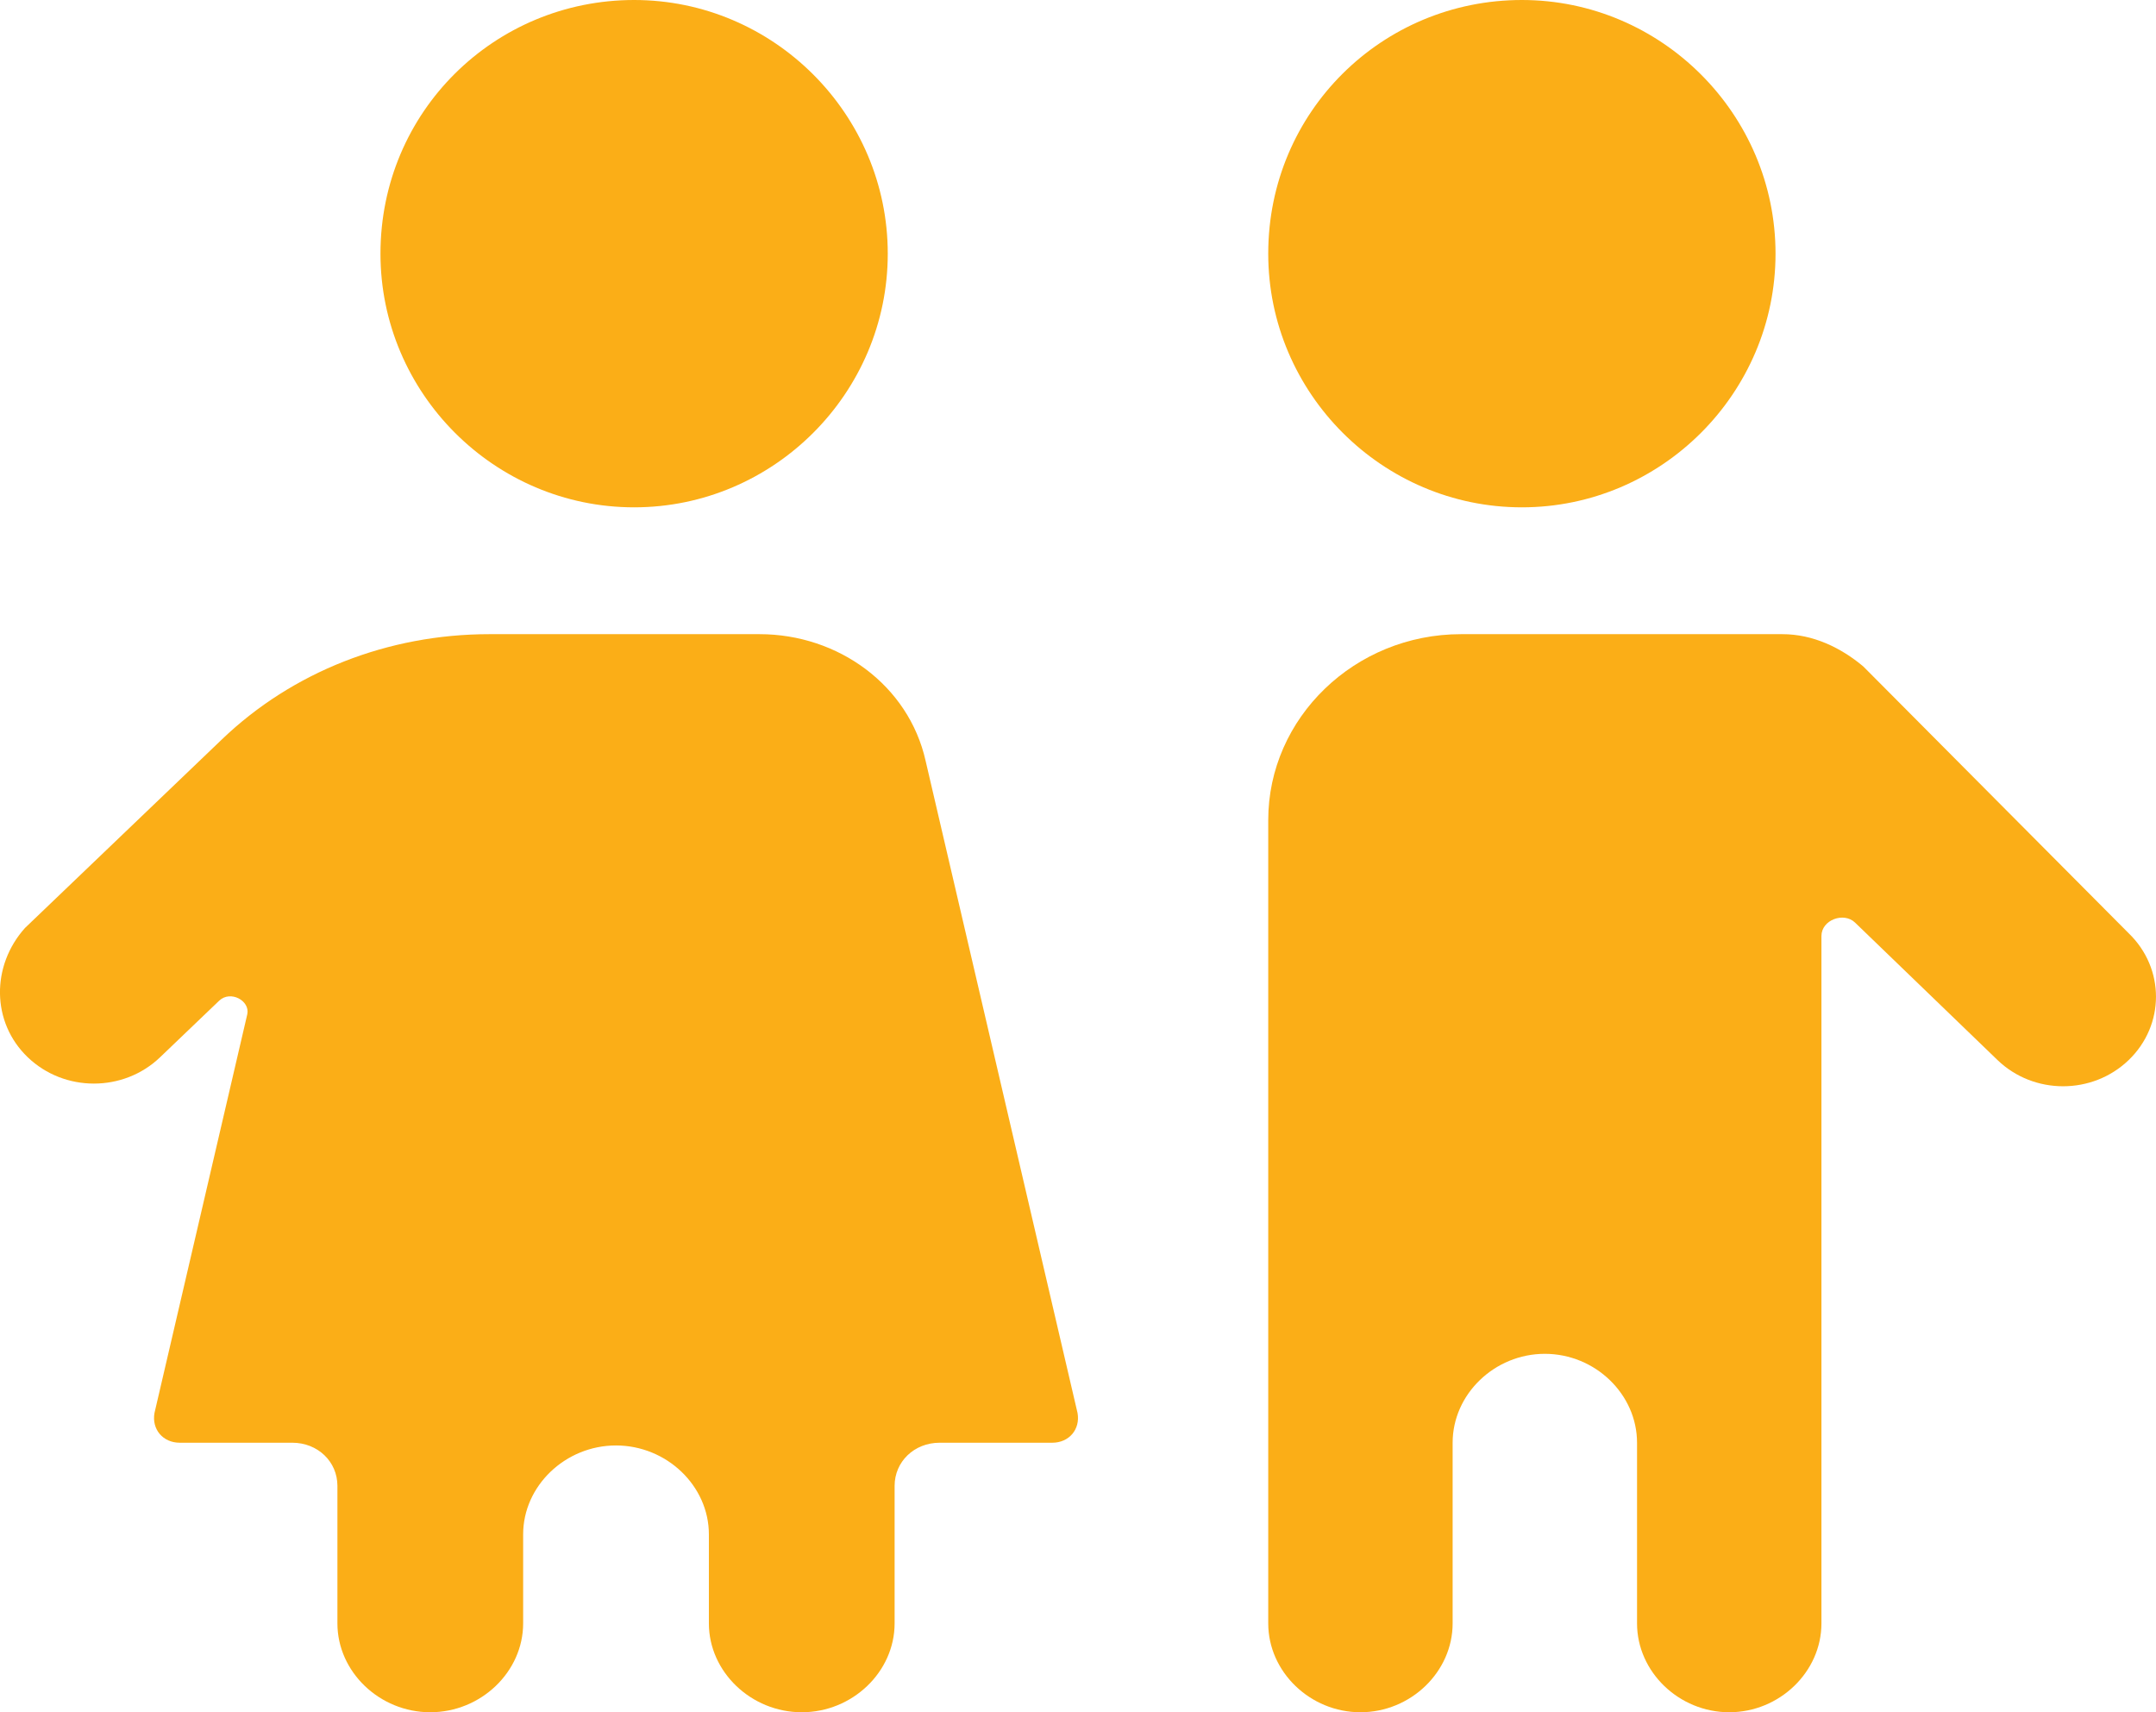
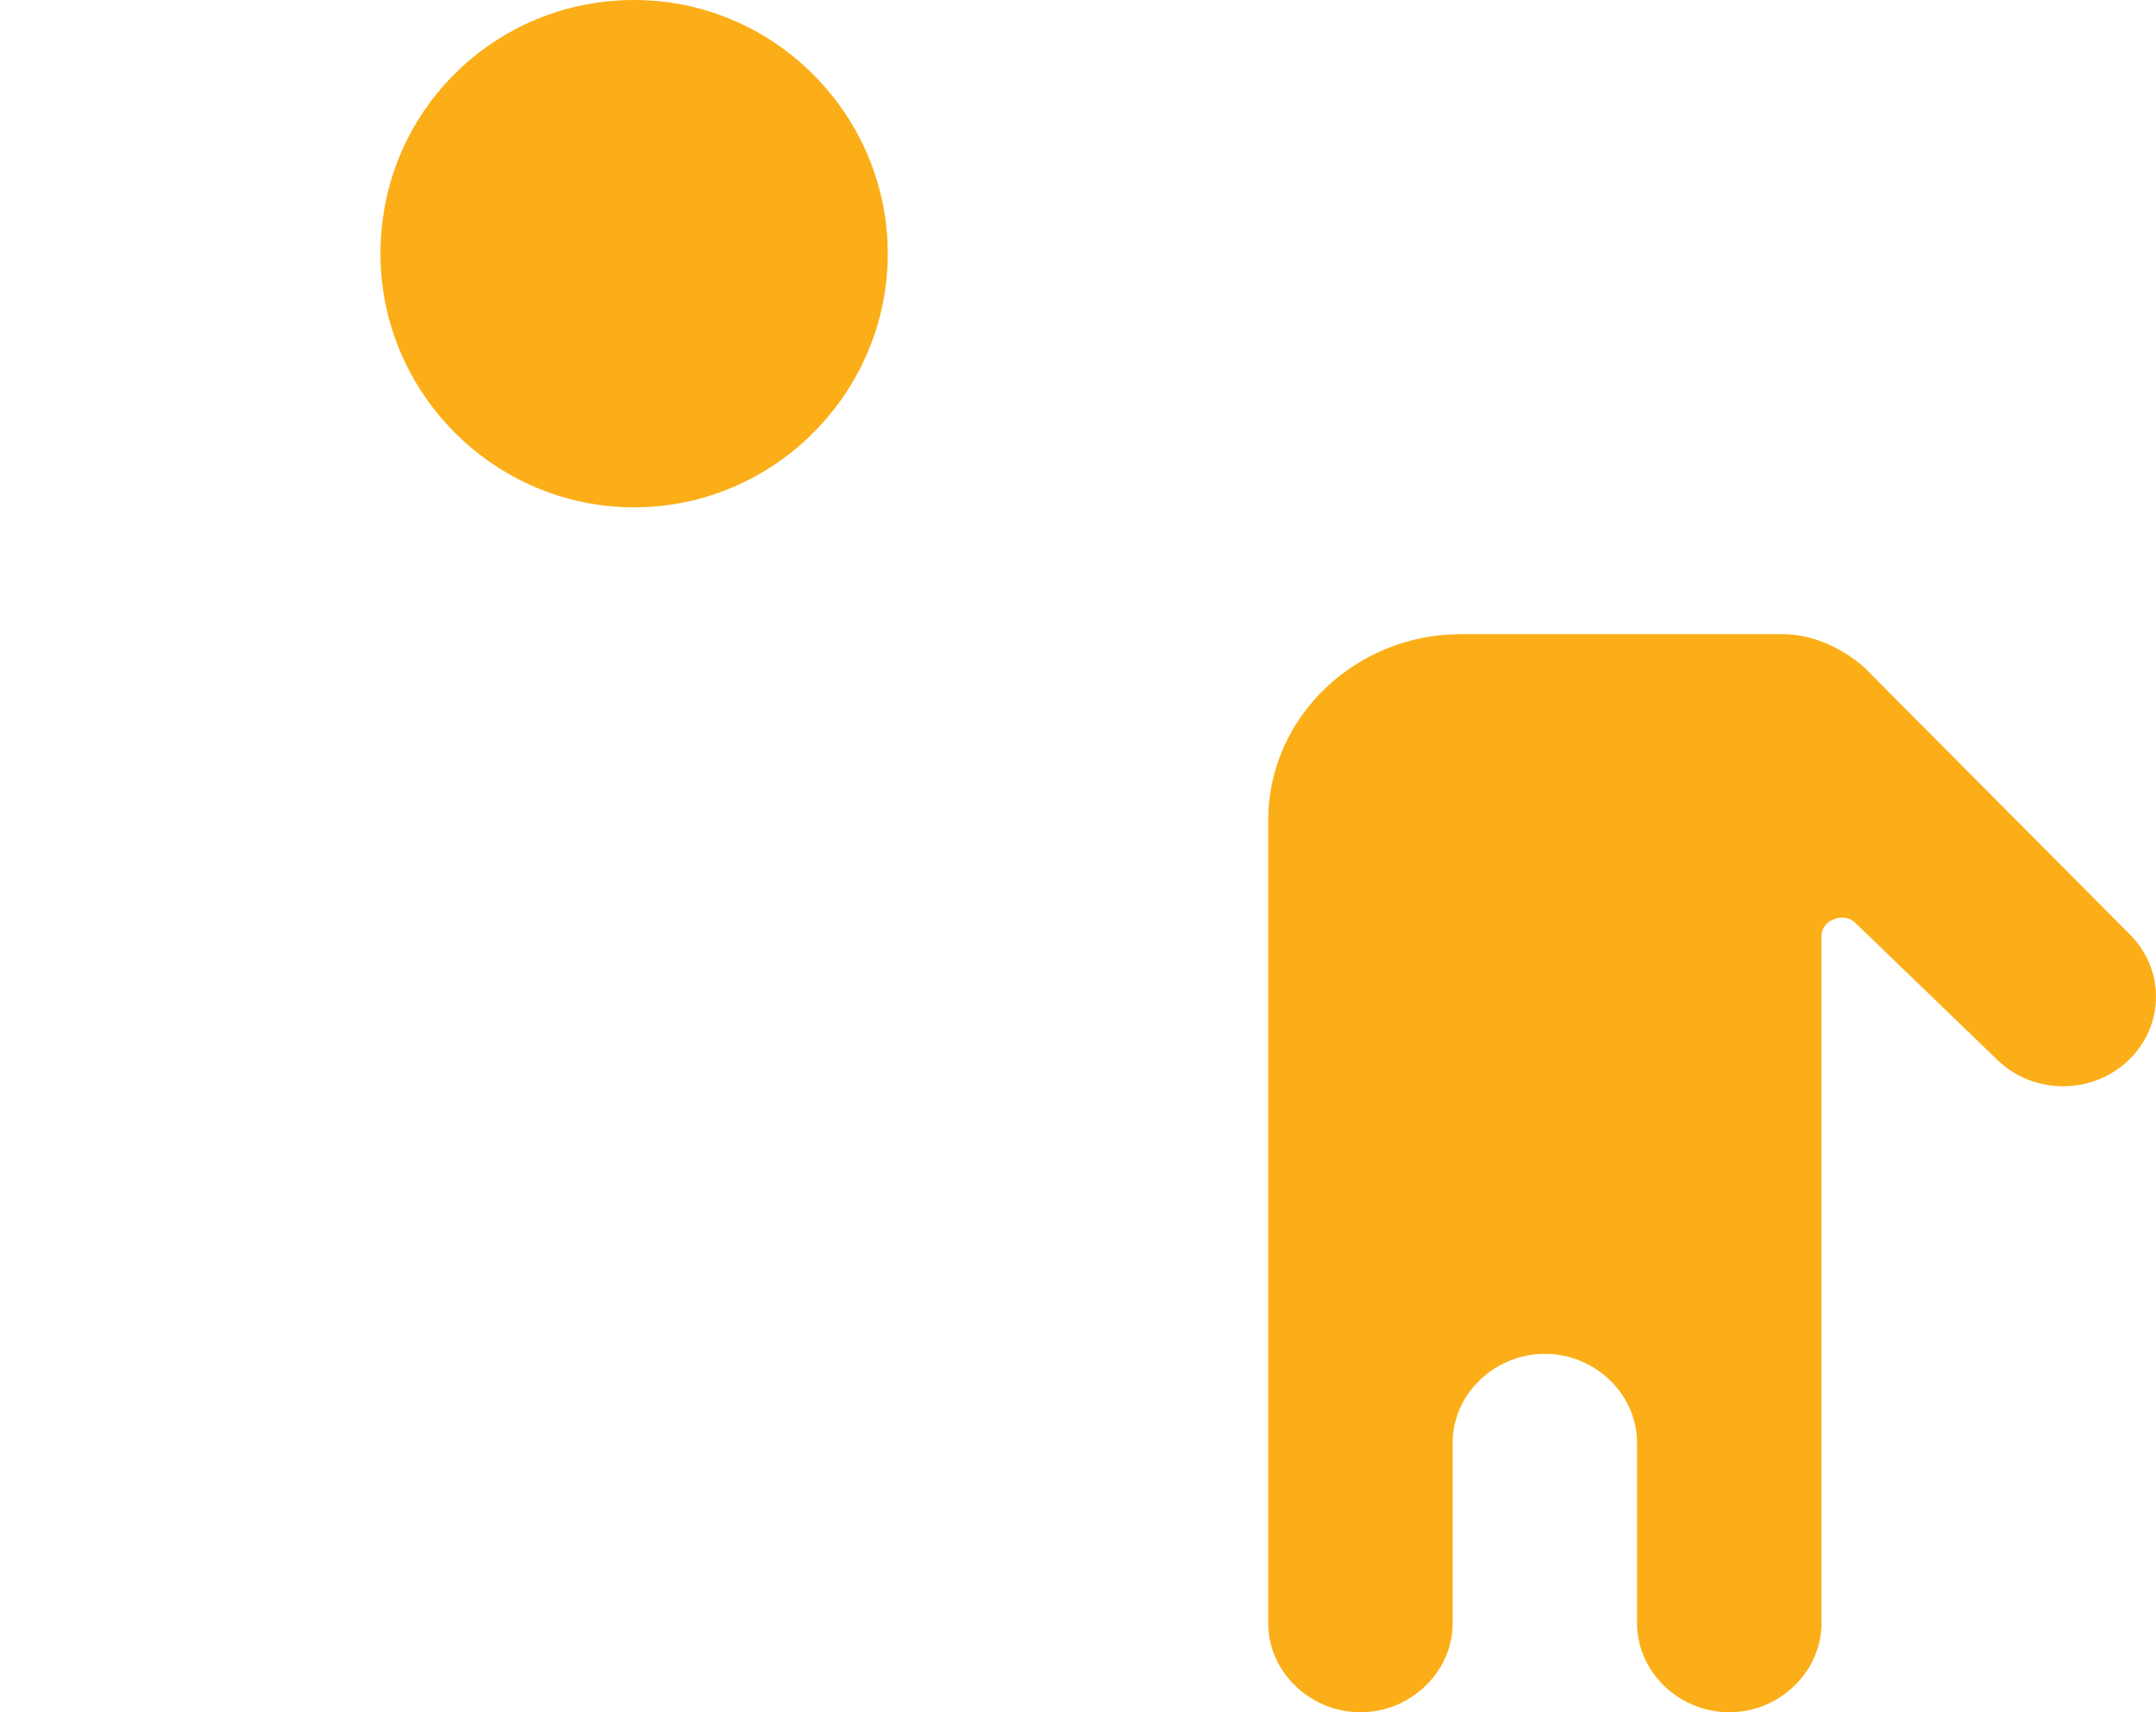
<svg xmlns="http://www.w3.org/2000/svg" width="34" height="27" viewBox="0 0 34 27" fill="none">
-   <path d="M20 4C20 6.2 21.8 8 24 8C26.2 8 28 6.2 28 4C28 1.8 26.2 0 24 0C21.8 0 20 1.76 20 4Z" fill="#FBAE17" />
  <path d="M28.107 10H23.04C21.366 10 20 11.318 20 12.932V25.598C20 26.363 20.661 27 21.454 27C22.247 27 22.908 26.363 22.908 25.598V22.75C22.908 21.985 23.569 21.348 24.362 21.348C25.155 21.348 25.816 21.985 25.816 22.75V25.598C25.816 26.363 26.477 27 27.27 27C28.063 27 28.724 26.363 28.724 25.598V14.76C28.724 14.505 29.076 14.377 29.253 14.547L31.5 16.715C32.072 17.267 32.998 17.267 33.57 16.715C34.143 16.163 34.143 15.27 33.57 14.717L29.385 10.51C29.032 10.213 28.592 10 28.107 10Z" fill="#FBAE17" />
-   <path d="M0.438 16.672C1.015 17.225 1.947 17.225 2.524 16.672L3.456 15.78C3.634 15.61 3.945 15.78 3.9 15.992L2.436 22.282C2.391 22.538 2.569 22.75 2.835 22.75H4.61C5.01 22.75 5.321 23.047 5.321 23.43V25.598C5.321 26.363 5.986 27 6.785 27C7.584 27 8.25 26.363 8.25 25.598V24.195C8.25 23.43 8.916 22.793 9.714 22.793C10.513 22.793 11.179 23.43 11.179 24.195V25.598C11.179 26.363 11.845 27 12.644 27C13.443 27 14.108 26.363 14.108 25.598V23.43C14.108 23.047 14.419 22.75 14.818 22.75H16.594C16.86 22.75 17.038 22.538 16.993 22.282L14.597 11.998C14.33 10.807 13.221 10 11.978 10H7.717C6.119 10 4.61 10.595 3.501 11.658L0.394 14.633C-0.139 15.227 -0.139 16.12 0.438 16.672Z" fill="#FBAE17" />
  <path d="M6 4C6 6.2 7.8 8 10 8C12.2 8 14 6.2 14 4C14 1.8 12.2 0 10 0C7.8 0 6 1.76 6 4Z" fill="#FBAE17" />
</svg>